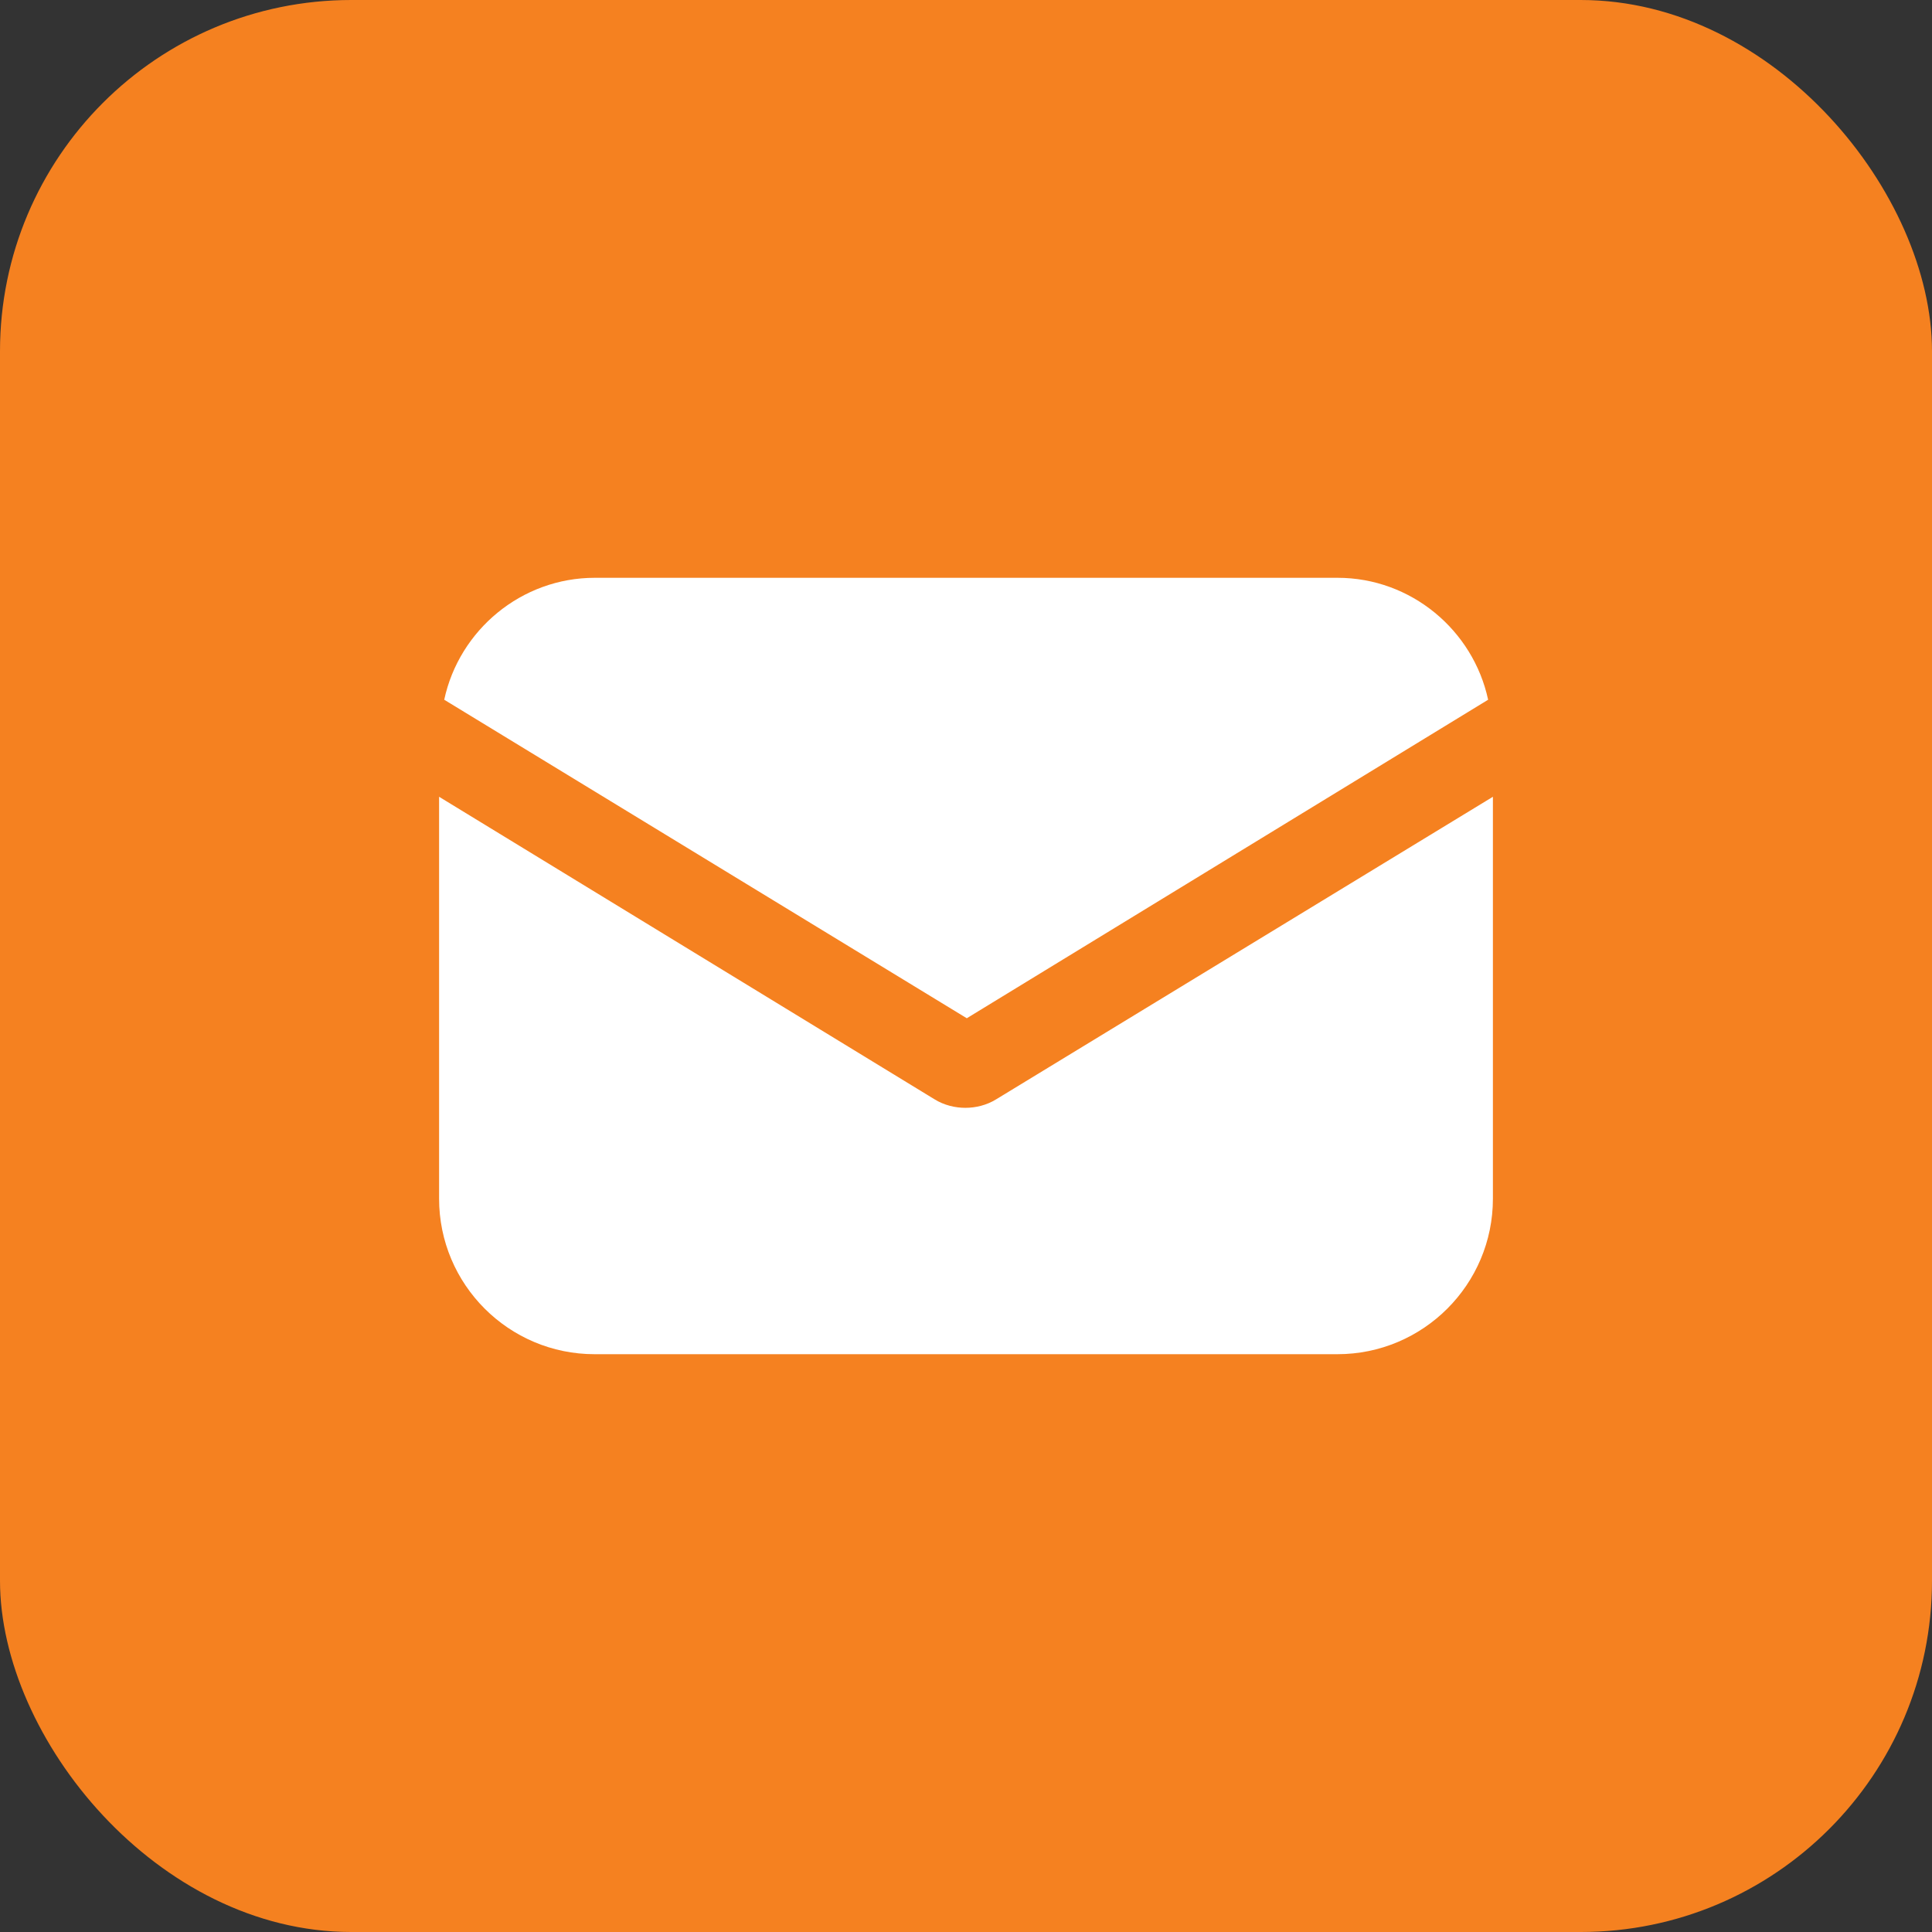
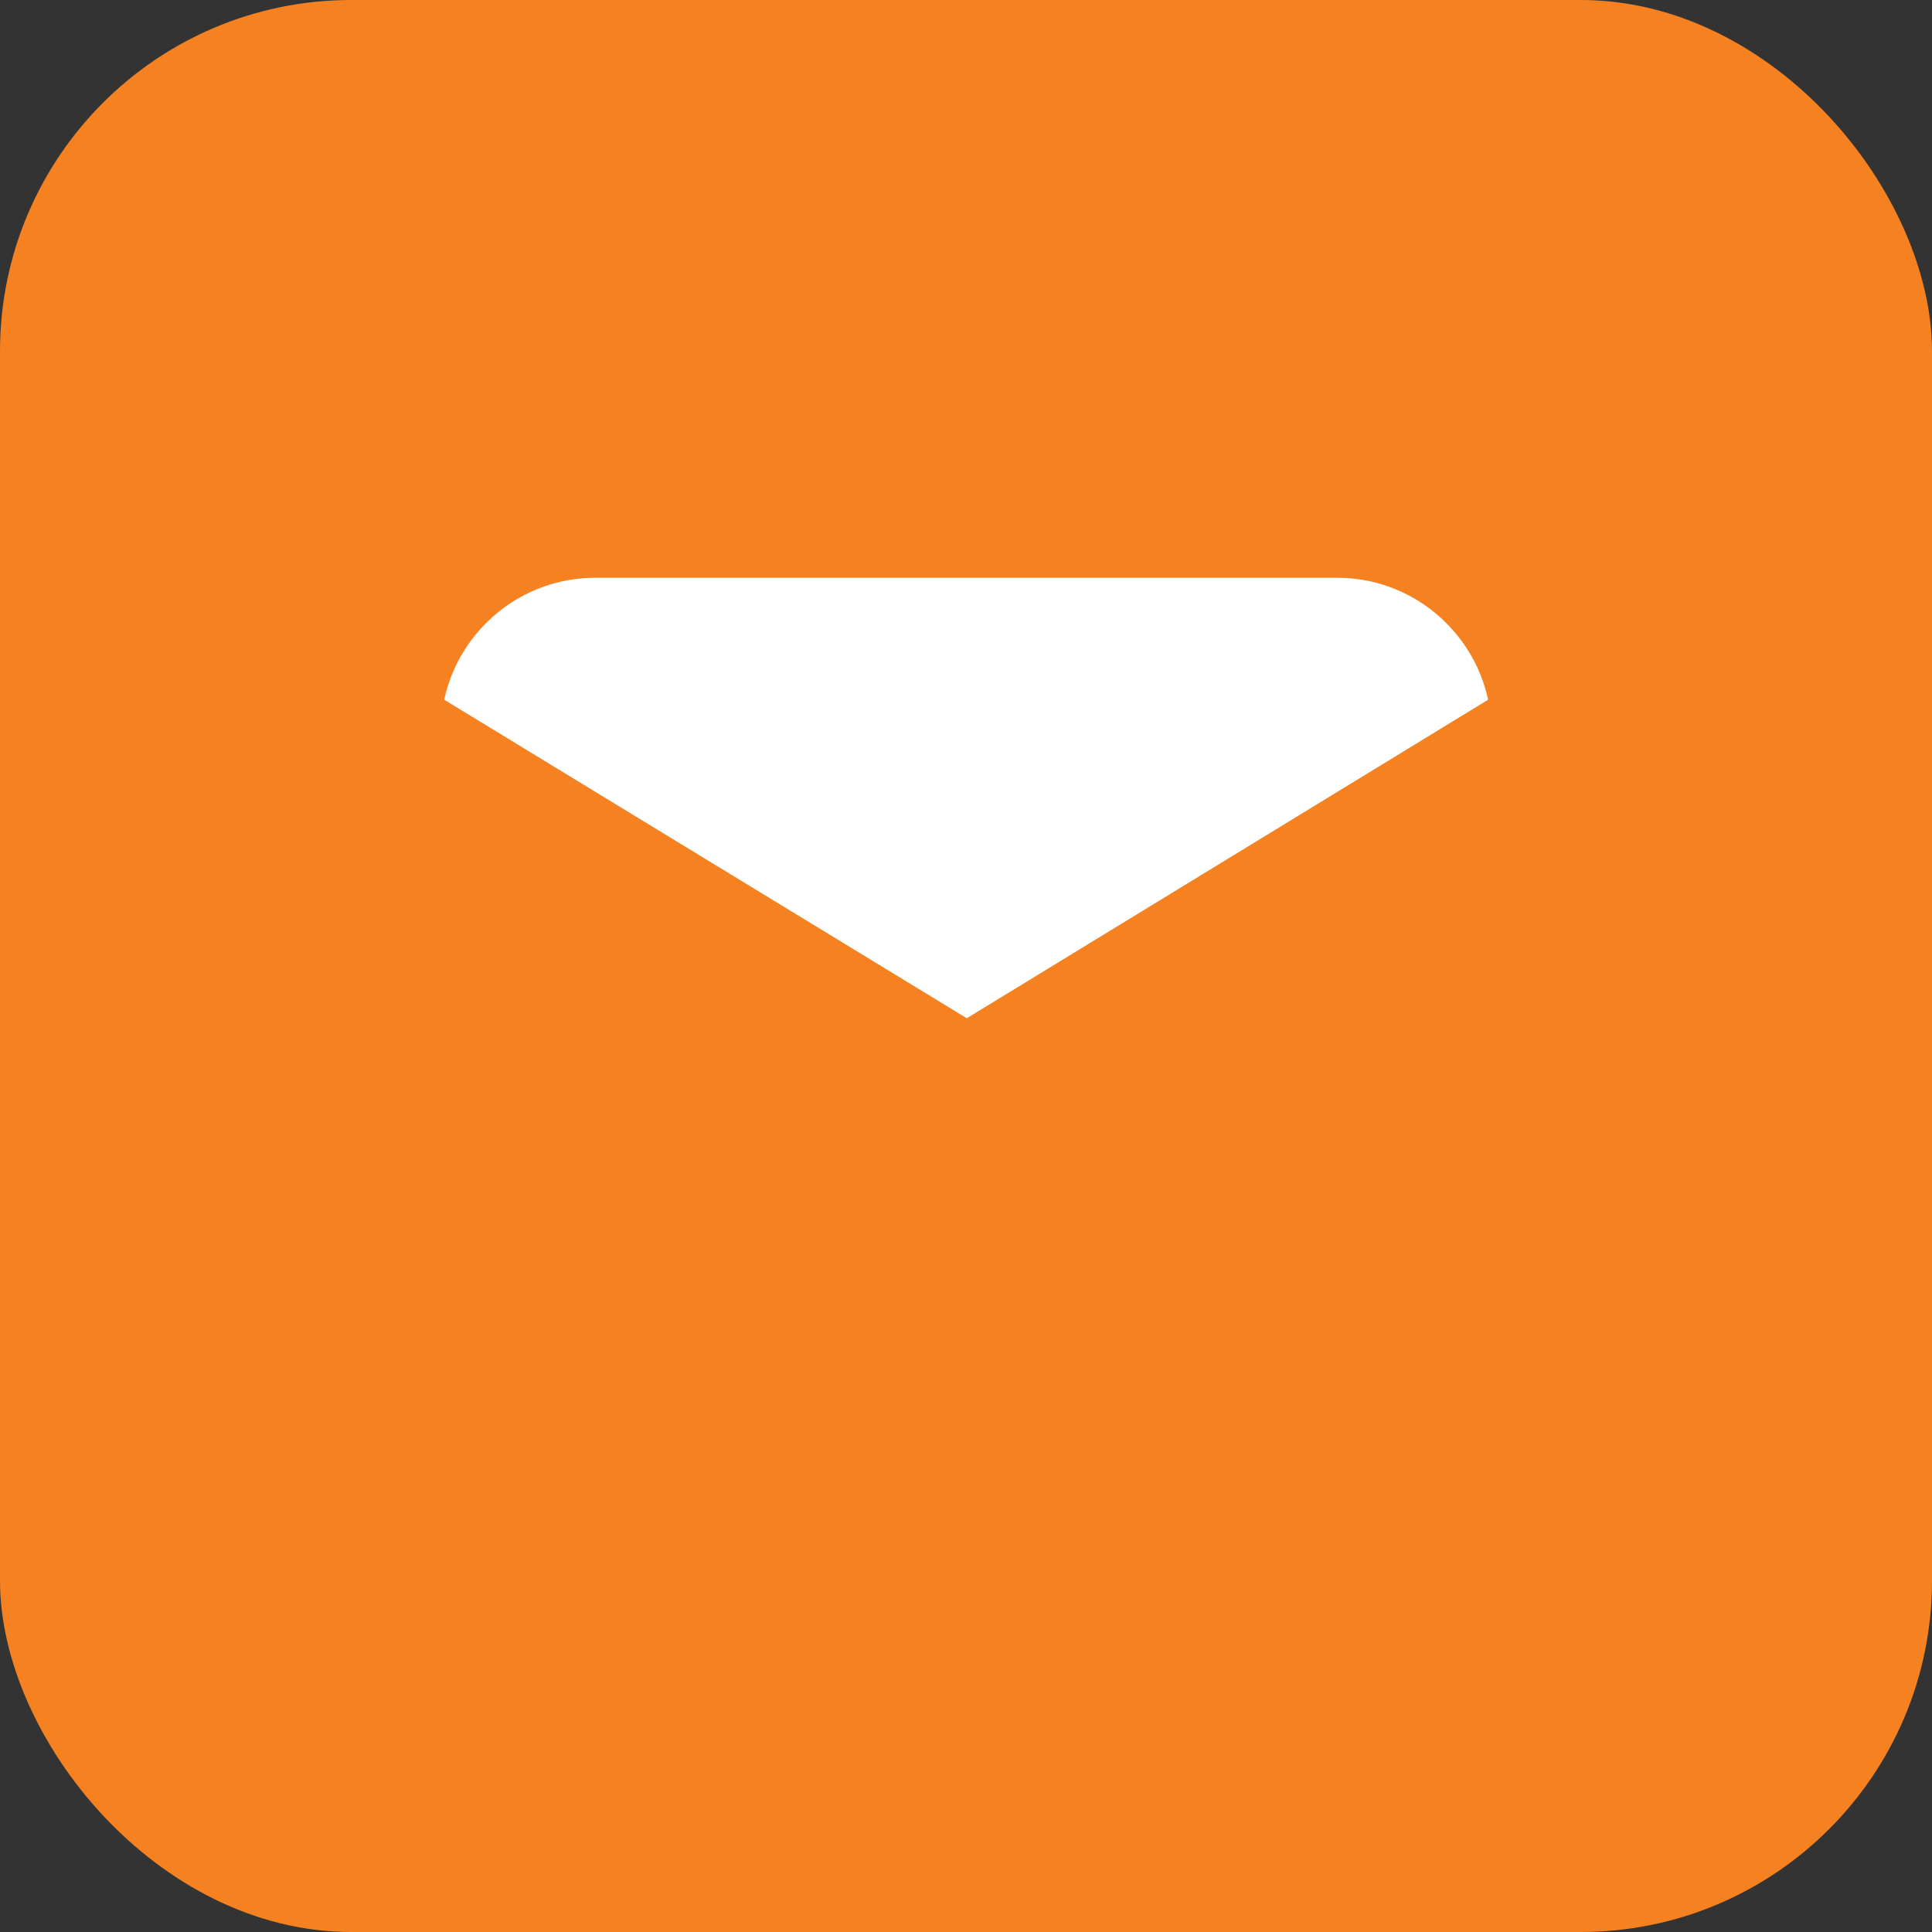
<svg xmlns="http://www.w3.org/2000/svg" width="44" height="44" viewBox="0 0 44 44" fill="none">
  <rect x="0" y="0" width="44" height="44" fill="#333333" stroke="none" />
  <rect width="44" height="44" rx="8" fill="#F58120" />
-   <path d="M22.694 25.032C22.468 25.174 22.212 25.23 21.986 25.23C21.759 25.23 21.504 25.174 21.277 25.032L10 18.146V27.299C10 29.254 11.587 30.841 13.542 30.841H30.458C32.413 30.841 34 29.254 34 27.299V18.146L22.694 25.032Z" fill="white" />
  <path d="M30.462 13.159H13.546C11.874 13.159 10.457 14.35 10.117 15.936L22.018 23.19L33.891 15.936C33.55 14.35 32.134 13.159 30.462 13.159Z" fill="white" />
</svg>